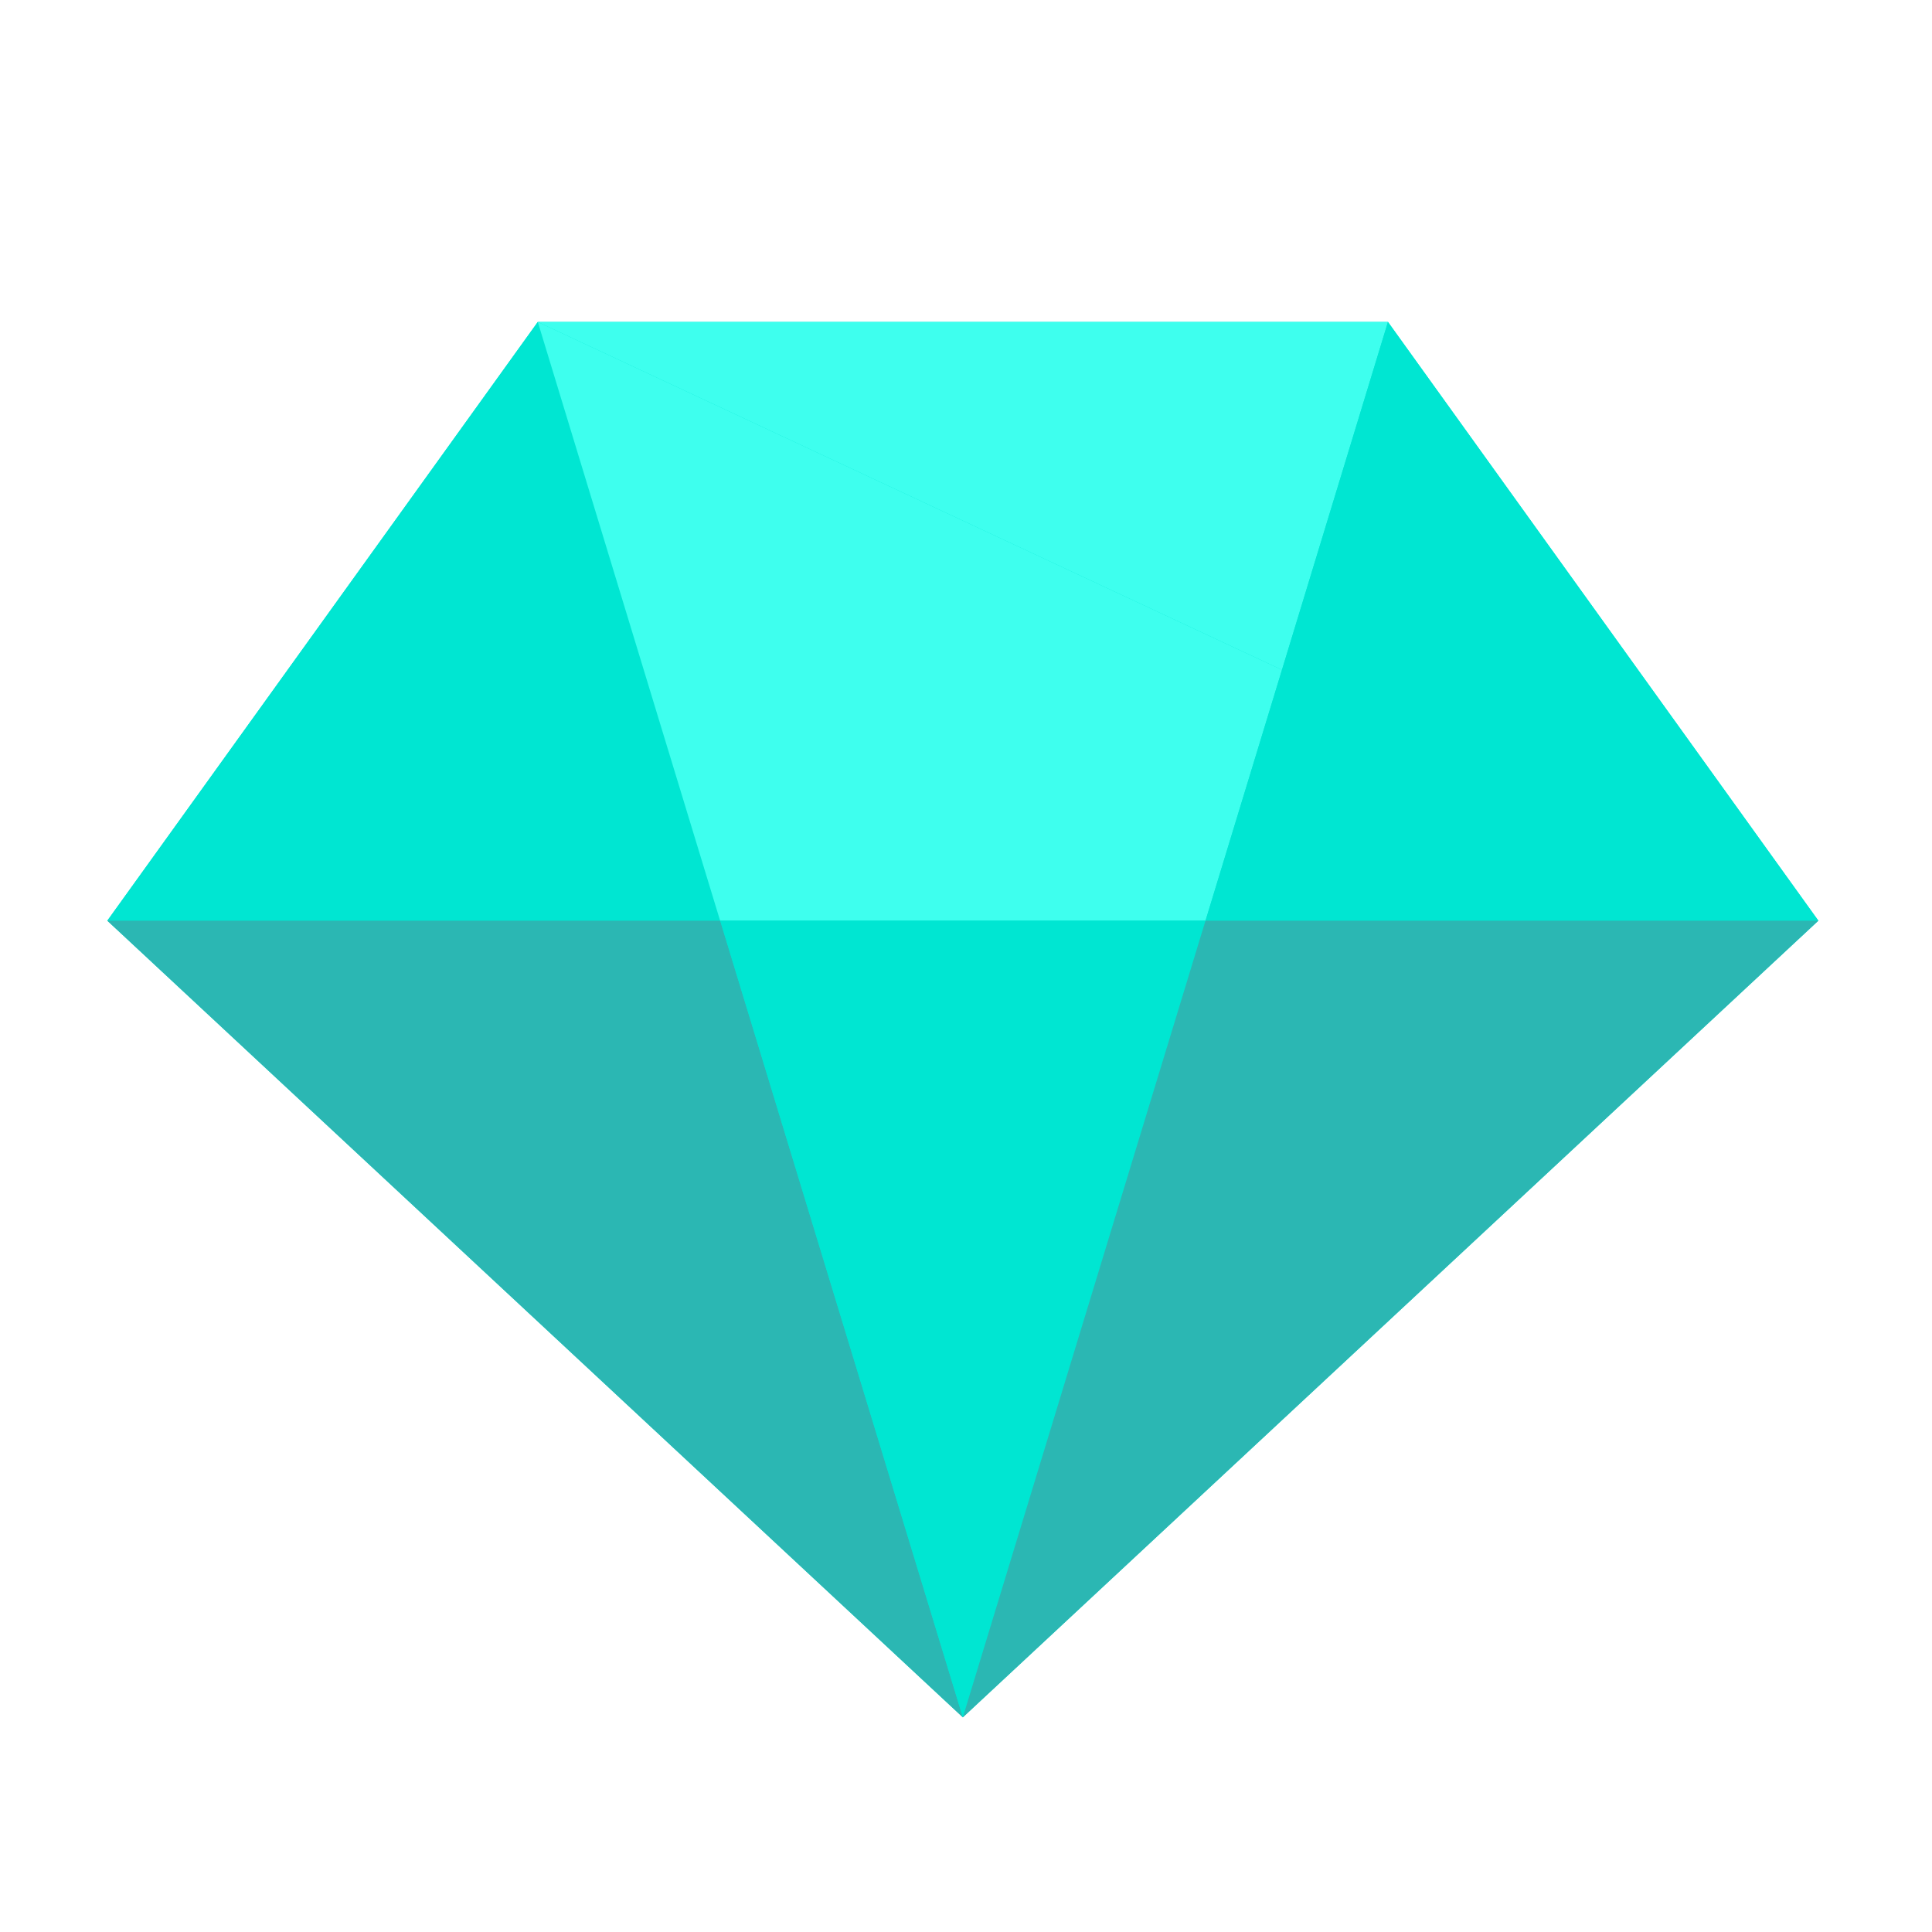
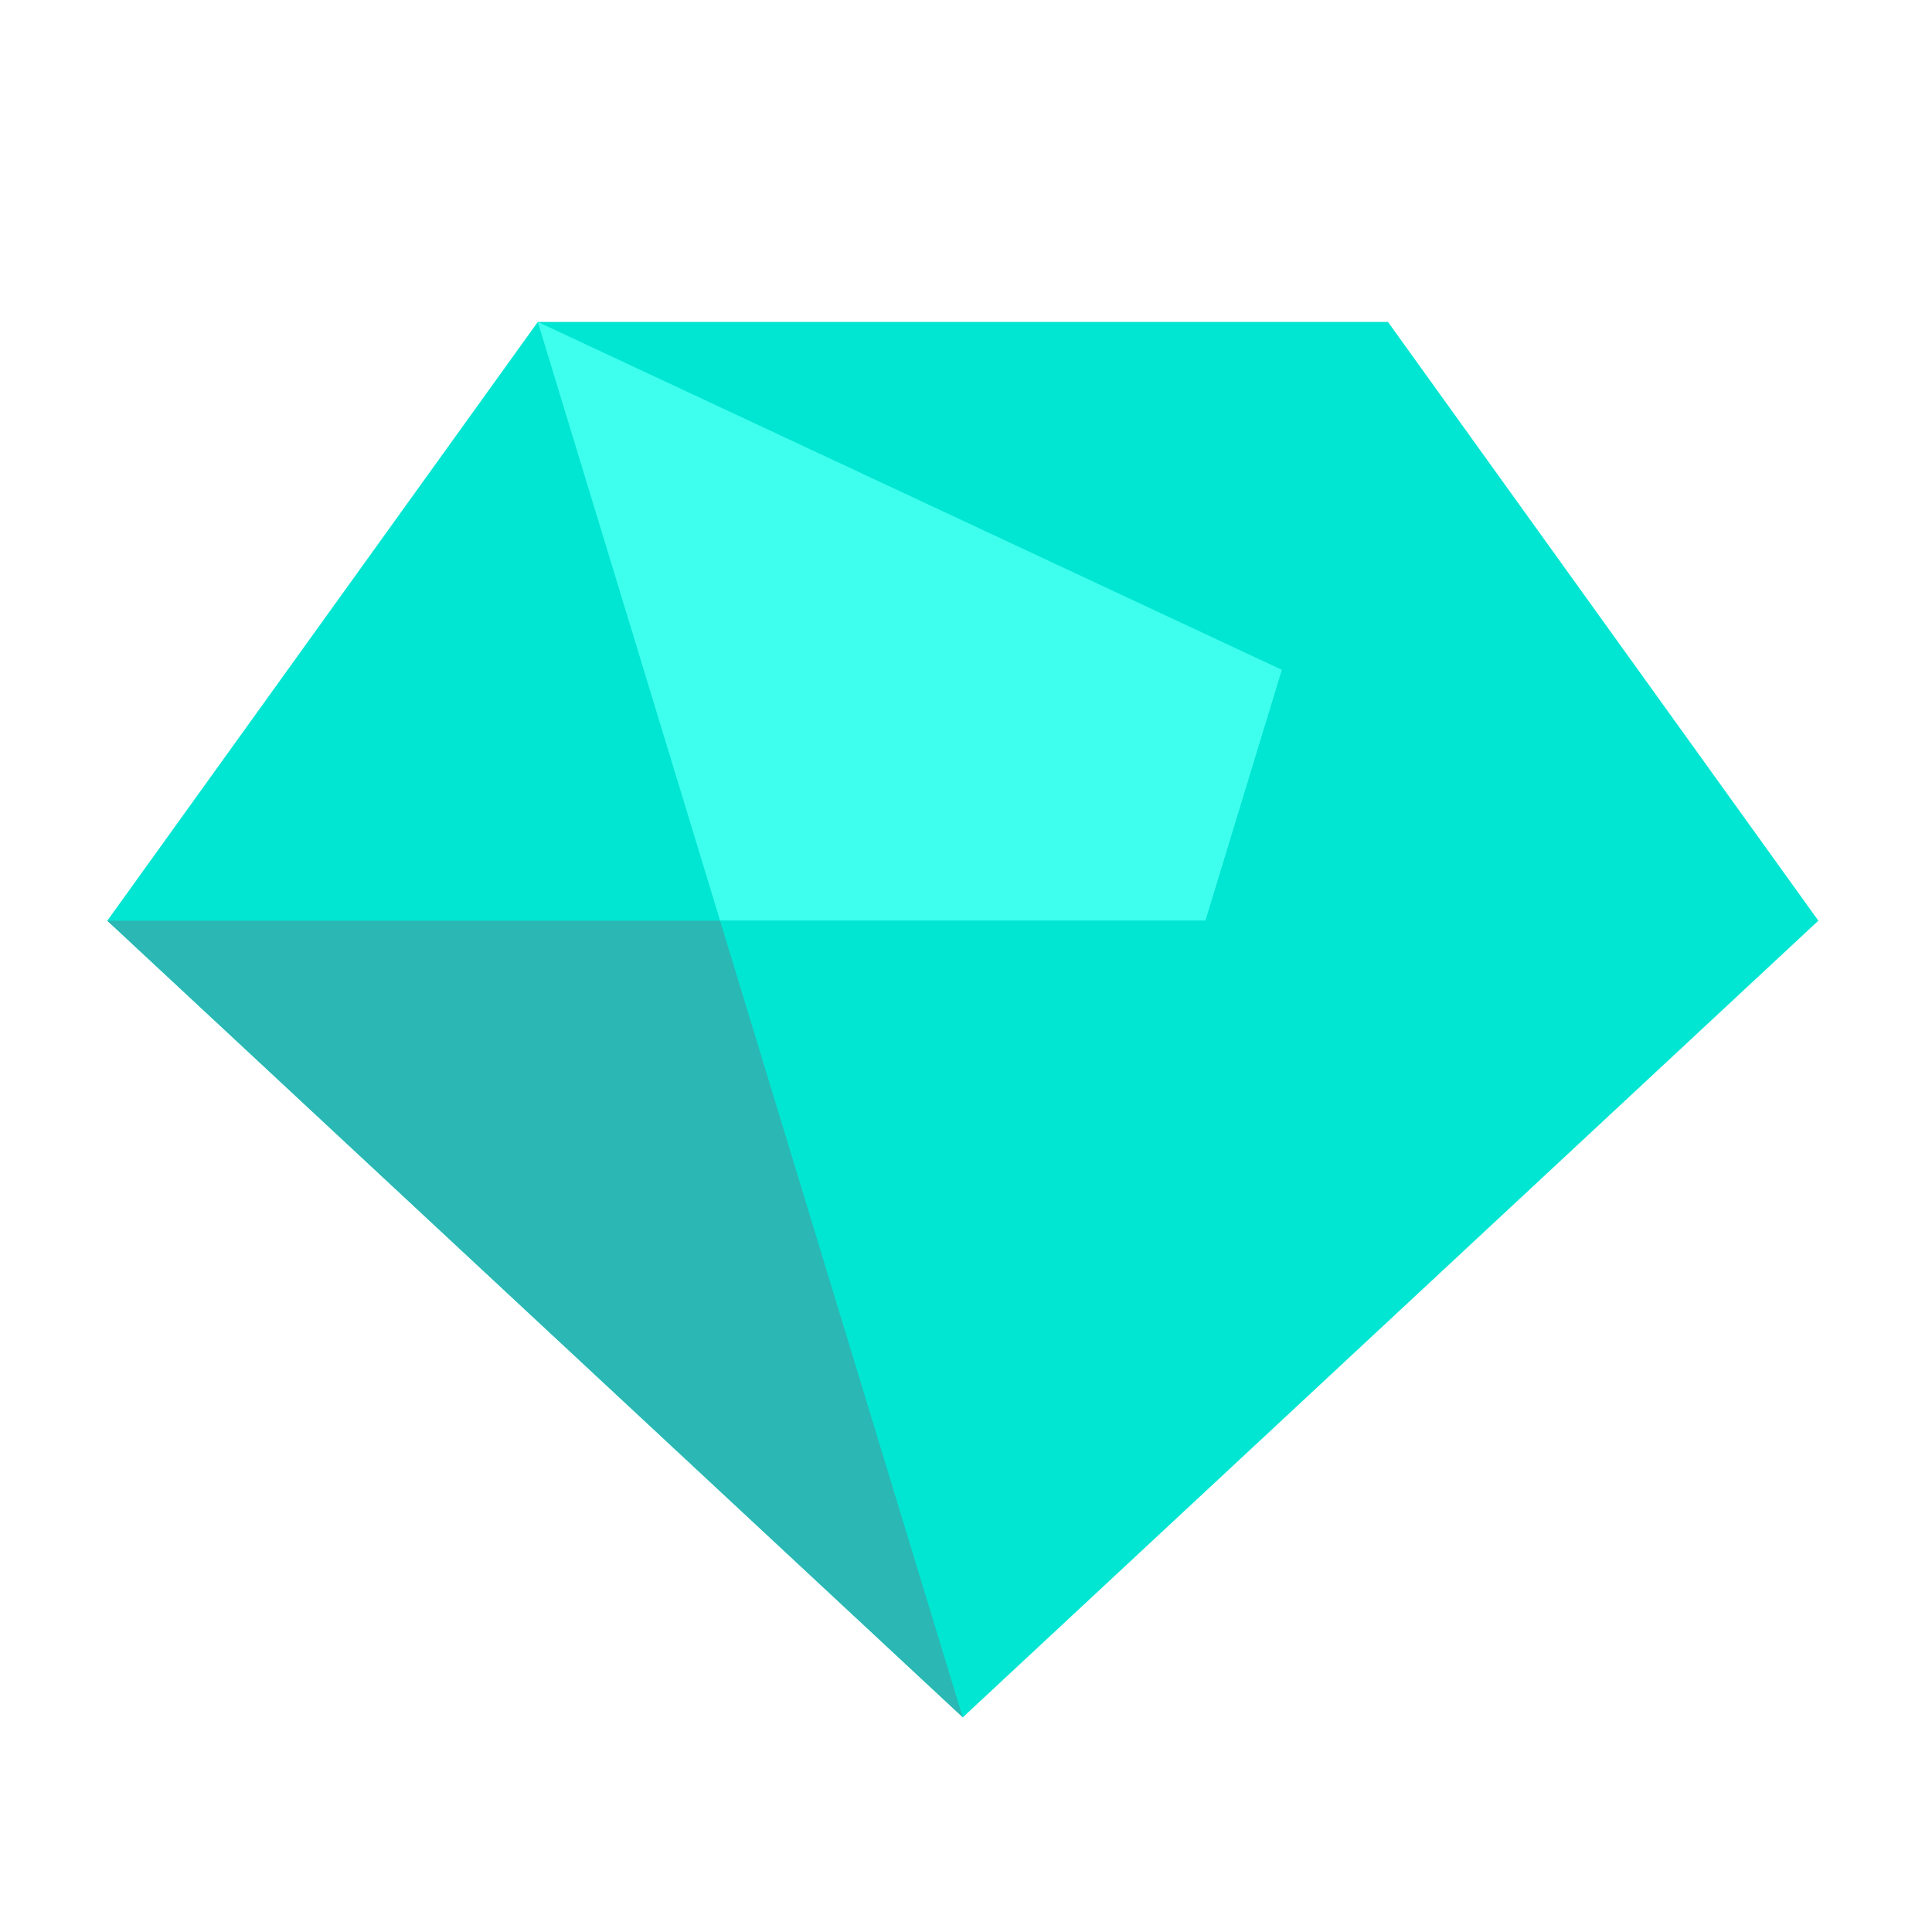
<svg xmlns="http://www.w3.org/2000/svg" width="22px" height="22px" viewBox="0 0 22 22" version="1.1">
  <title>ic_purchase_diamond</title>
  <desc>Created with Sketch.</desc>
  <defs />
  <g id="ICON" stroke="none" stroke-width="1" fill="none" fill-rule="evenodd" transform="translate(-648, -189)">
    <g id="ic_purchase_diamond" transform="translate(648, 189)">
      <g id="Group" transform="translate(0, 2.75)">
        <polygon id="Fill-1" fill="#00E6D2" points="6.124 0.916 1.222 7.734 10.964 16.805 10.964 16.805 10.964 16.805 20.706 7.734 15.805 0.916" />
-         <polygon id="Fill-2" fill="#00E6D2" points="6.124 0.916 1.222 7.734 8.2 7.734" />
        <polygon id="Fill-3" fill="#3EFFEE" points="6.124 0.916 8.2 7.734 13.728 7.734 14.598 4.878" />
        <polygon id="Fill-4" fill="#2BB7B3" points="1.222 7.734 10.964 16.806 10.964 16.805 8.201 7.734" />
        <polygon id="Fill-5" fill="#00E6D2" points="8.201 7.734 10.964 16.805 13.727 7.734" />
        <polygon id="Fill-6" fill="#00E6D2" points="13.727 7.734 20.706 7.734 14.598 4.878" />
-         <polygon id="Fill-7" fill="#2BB7B3" points="13.727 7.734 10.964 16.805 10.964 16.806 20.706 7.734" />
-         <polygon id="Fill-8" fill="#3EFFEE" points="6.124 0.916 14.598 4.878 15.805 0.916" />
-         <polygon id="Fill-9" fill="#00E6D2" points="15.805 0.916 14.598 4.878 20.706 7.734" />
      </g>
    </g>
  </g>
</svg>